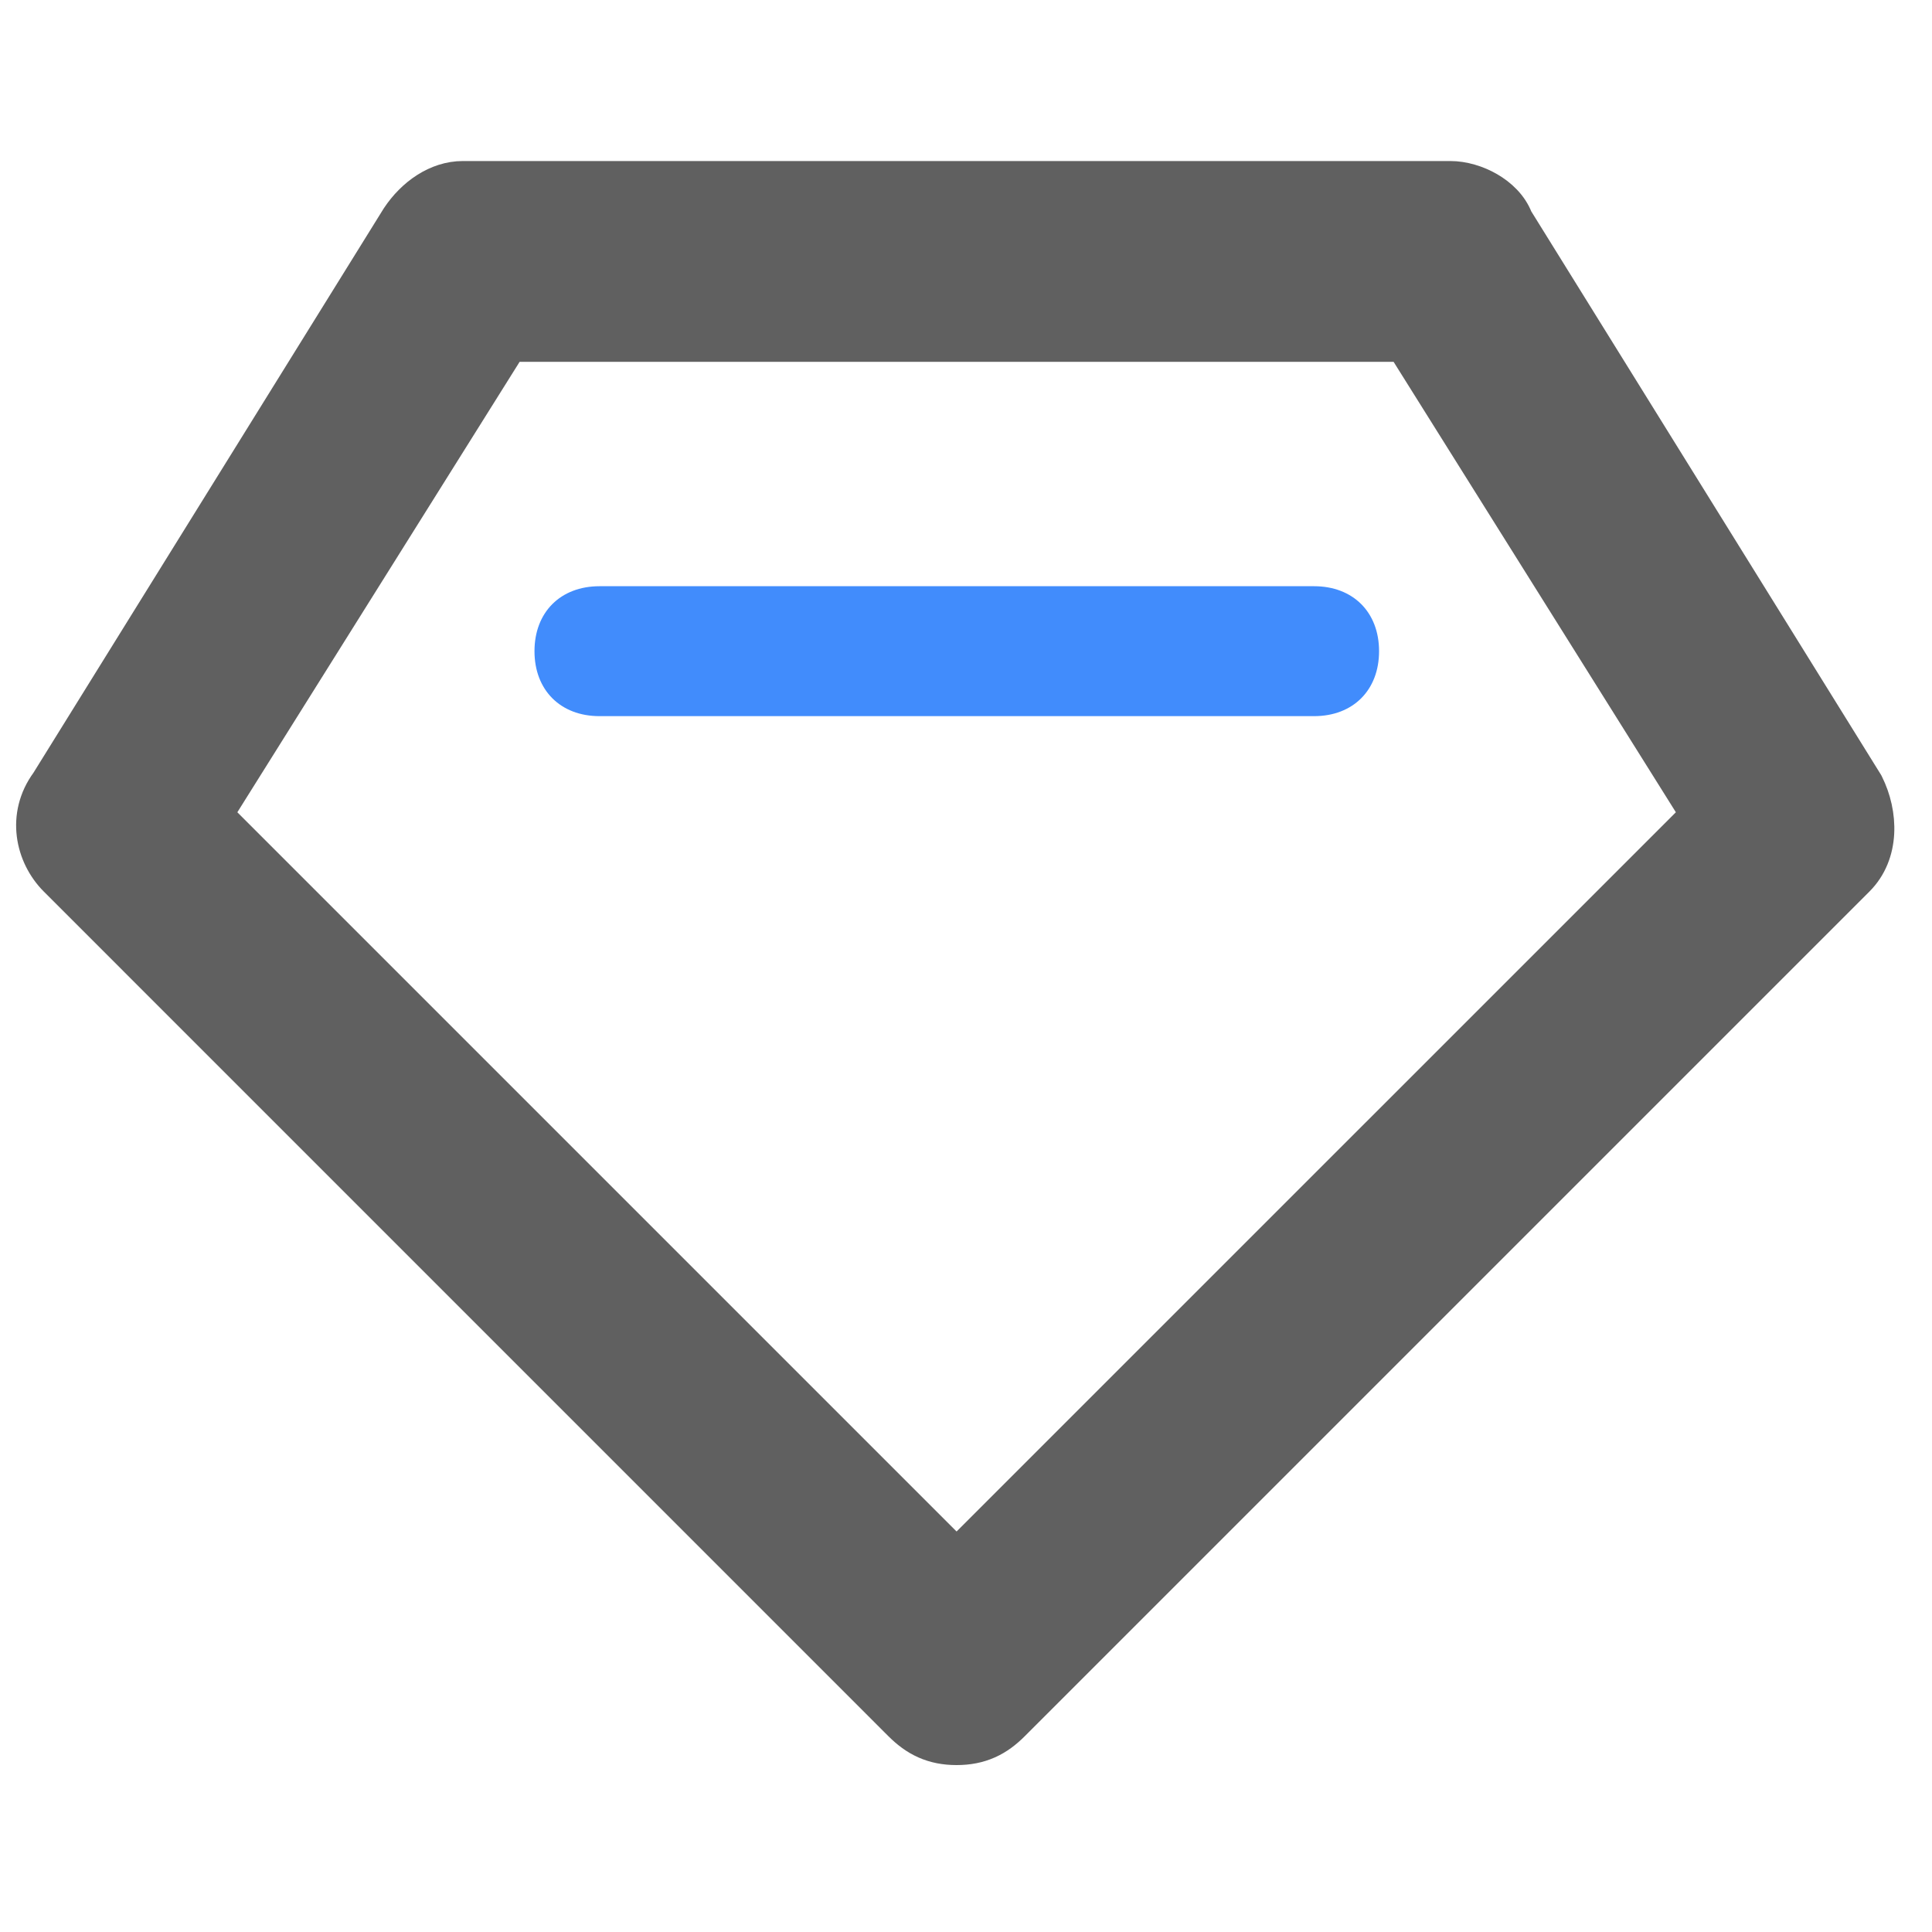
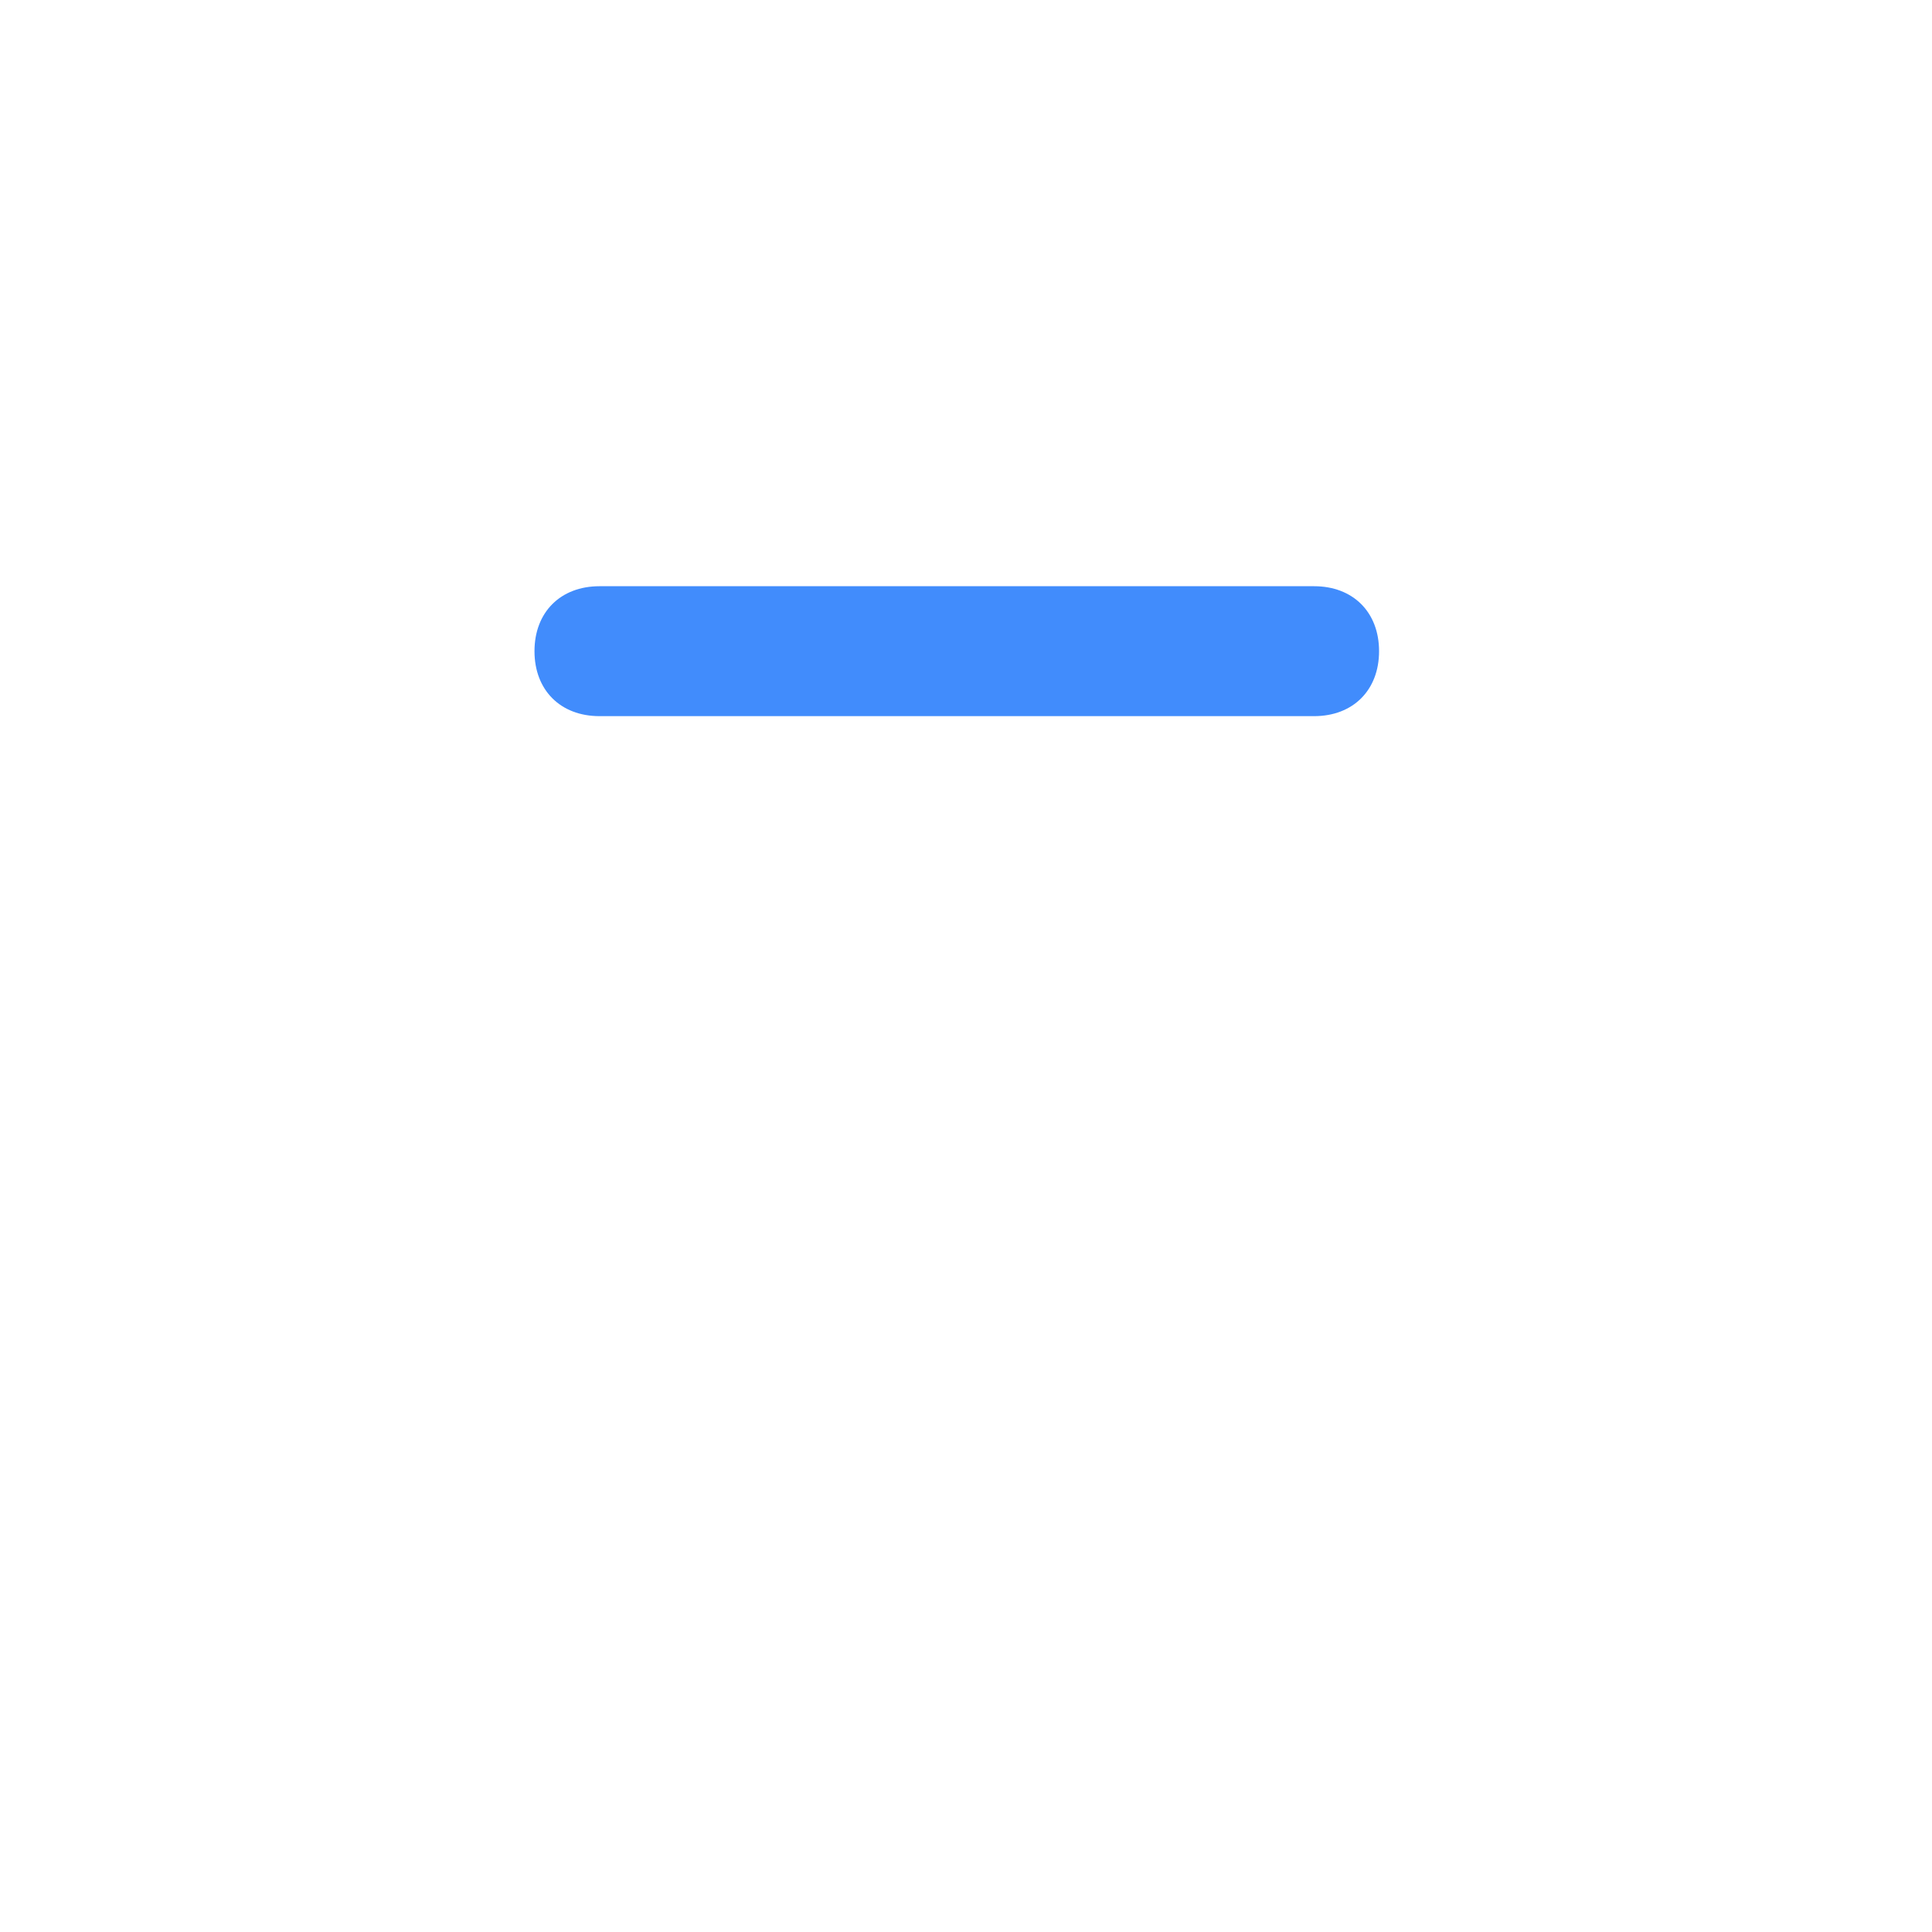
<svg xmlns="http://www.w3.org/2000/svg" width="40" height="40" viewBox="0 0 40 40" fill="none">
-   <path d="M8.23 4.488L8.23 4.488L8.224 4.497L0.968 16.187C0.461 16.877 0.645 17.726 1.143 18.224L18.628 35.71C18.783 35.864 18.95 35.993 19.149 36.081C19.349 36.17 19.565 36.211 19.805 36.211C20.046 36.211 20.261 36.17 20.462 36.081C20.661 35.993 20.828 35.864 20.982 35.71L38.468 18.224C39.01 17.683 38.971 16.838 38.665 16.226L38.658 16.212L38.65 16.199L31.405 4.527C31.297 4.243 31.067 4.033 30.834 3.897C30.589 3.754 30.296 3.667 30.028 3.667H9.583C9.033 3.667 8.538 4.025 8.23 4.488ZM35.12 16.865L19.805 32.179L4.491 16.865L10.574 7.158H29.037L35.12 16.865Z" fill="#606060" stroke="#606060" stroke-width="0.666" />
  <path d="M27.207 14.827H12.412C11.604 14.827 11.066 14.289 11.066 13.482C11.066 12.675 11.604 12.137 12.412 12.137H27.207C28.014 12.137 28.552 12.675 28.552 13.482C28.552 14.289 28.014 14.827 27.207 14.827Z" fill="#418CFC" />
</svg>